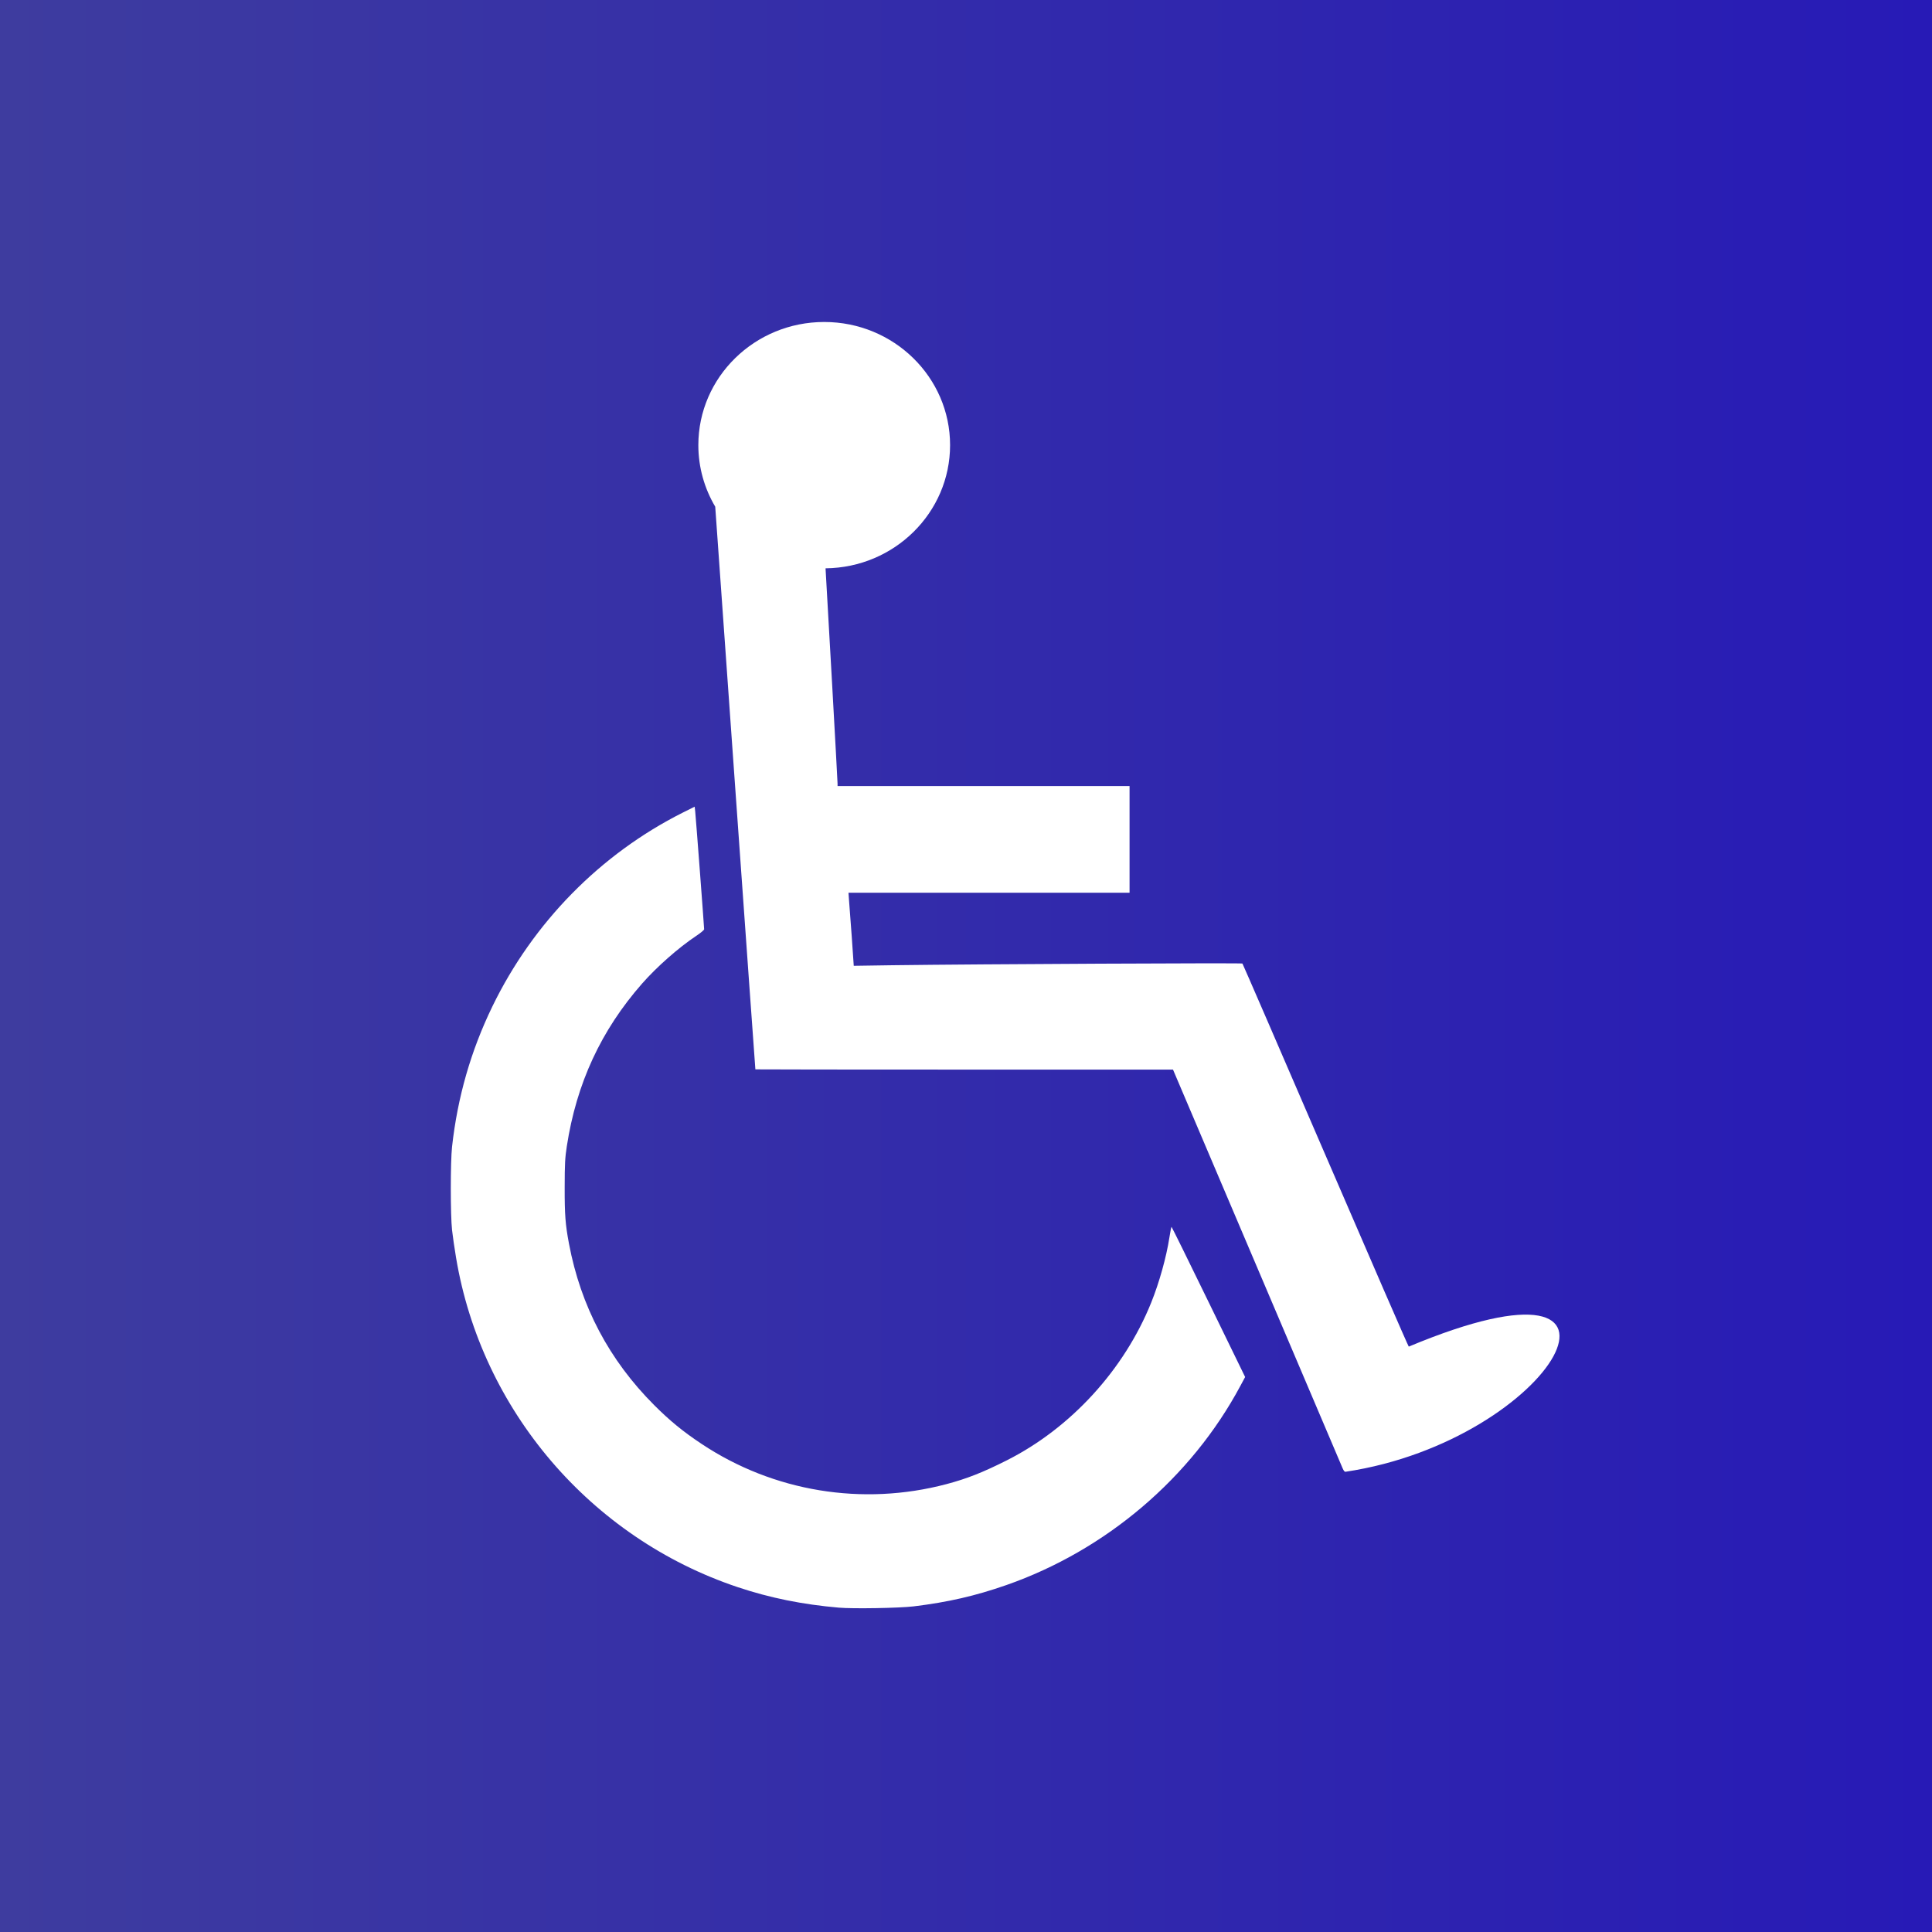
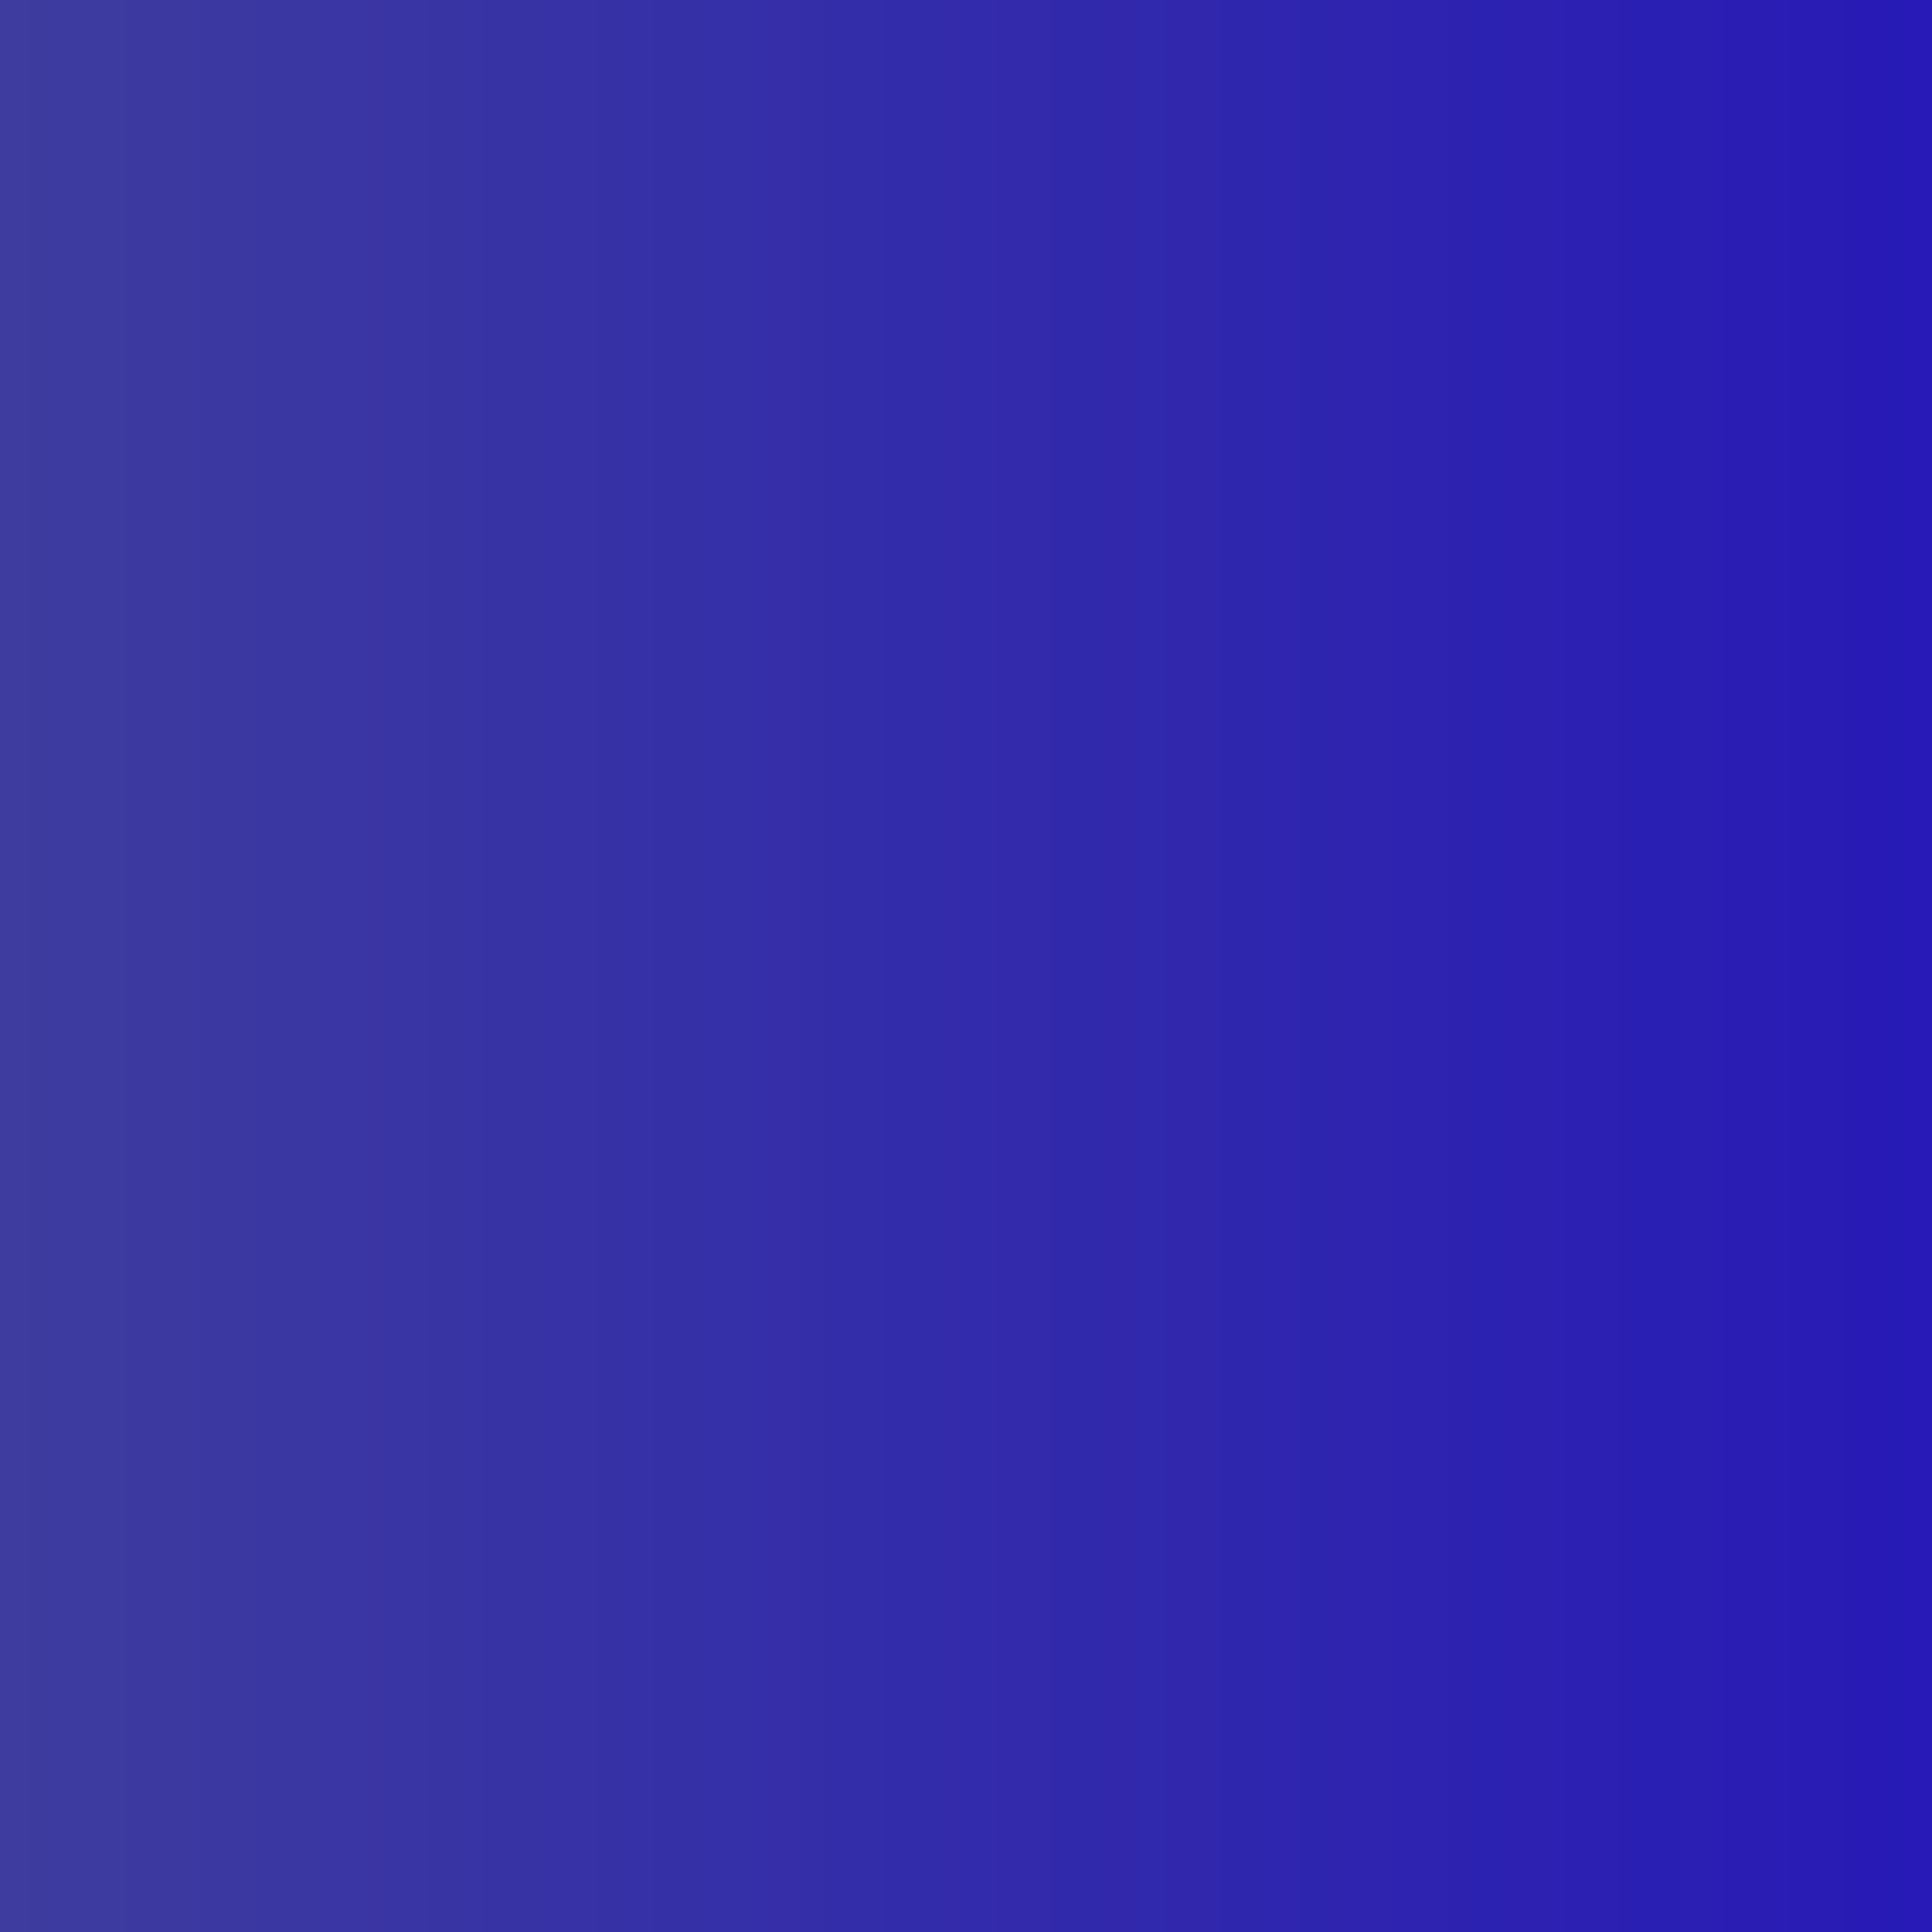
<svg xmlns="http://www.w3.org/2000/svg" width="50" height="50" viewBox="0 0 50 50" fill="none">
  <rect x="0" y="0" width="50" height="50" fill="#808080" stroke="none" />
  <g clip-path="url(#clip0_392_148)">
    <path d="M50 0H0V50H50V0Z" fill="url(#paint0_linear_392_148)" />
-     <path d="M21.331 8.333C19.533 8.333 18.073 9.761 18.073 11.52C18.073 12.099 18.233 12.645 18.51 13.113L19.019 20.269C19.308 24.338 19.548 27.672 19.549 27.675C19.55 27.678 21.982 27.681 24.954 27.681H30.357L32.529 32.786C33.723 35.593 34.72 37.937 34.745 37.995C34.778 38.071 34.801 38.096 34.83 38.088C40.213 37.277 43.223 32.023 36.459 34.85C36.448 34.85 35.48 32.624 34.307 29.904C33.133 27.183 32.164 24.947 32.154 24.936C32.137 24.918 25.362 24.95 23.1 24.98L22.095 24.995L22.042 24.224C22.012 23.801 21.979 23.375 21.971 23.279L21.959 23.104H25.595H29.233V21.723V20.342H25.454H21.676V20.282C21.676 20.199 21.407 15.398 21.365 14.708C23.147 14.69 24.588 13.268 24.588 11.52C24.588 9.761 23.129 8.333 21.331 8.333ZM17.978 20.877L17.669 21.031C15.537 22.103 13.796 23.876 12.743 26.046C12.187 27.192 11.842 28.39 11.699 29.678C11.656 30.067 11.656 31.443 11.699 31.834C11.717 31.994 11.763 32.313 11.802 32.544C12.46 36.494 15.285 39.801 19.091 41.075C19.924 41.354 20.771 41.525 21.712 41.606C22.078 41.638 23.276 41.617 23.643 41.573C24.538 41.464 25.241 41.302 26.046 41.021C28.625 40.119 30.83 38.242 32.101 35.866L32.224 35.637L31.277 33.694C30.757 32.625 30.326 31.751 30.319 31.751C30.312 31.751 30.287 31.874 30.264 32.026C30.185 32.536 30.002 33.192 29.793 33.711C29.092 35.451 27.713 36.957 26.057 37.793C25.438 38.105 25.023 38.269 24.494 38.409C22.323 38.984 20.017 38.605 18.157 37.368C17.674 37.047 17.335 36.769 16.93 36.364C15.765 35.198 15.03 33.807 14.725 32.186C14.632 31.692 14.612 31.442 14.614 30.72C14.615 30.119 14.623 29.966 14.669 29.666C14.919 28.038 15.556 26.663 16.619 25.453C17 25.02 17.558 24.527 18.022 24.218C18.132 24.145 18.223 24.069 18.223 24.049C18.223 23.986 18.007 21.135 17.992 21.002L17.978 20.877Z" fill="white" />
  </g>
  <defs>
    <linearGradient id="paint0_linear_392_148" x1="0" y1="25" x2="50" y2="25" gradientUnits="userSpaceOnUse">
      <stop stop-color="#3E3C9F" />
      <stop offset="1" stop-color="#271AB6" />
    </linearGradient>
    <clipPath id="clip0_392_148">
      <rect width="50" height="50" fill="white" />
    </clipPath>
  </defs>
</svg>